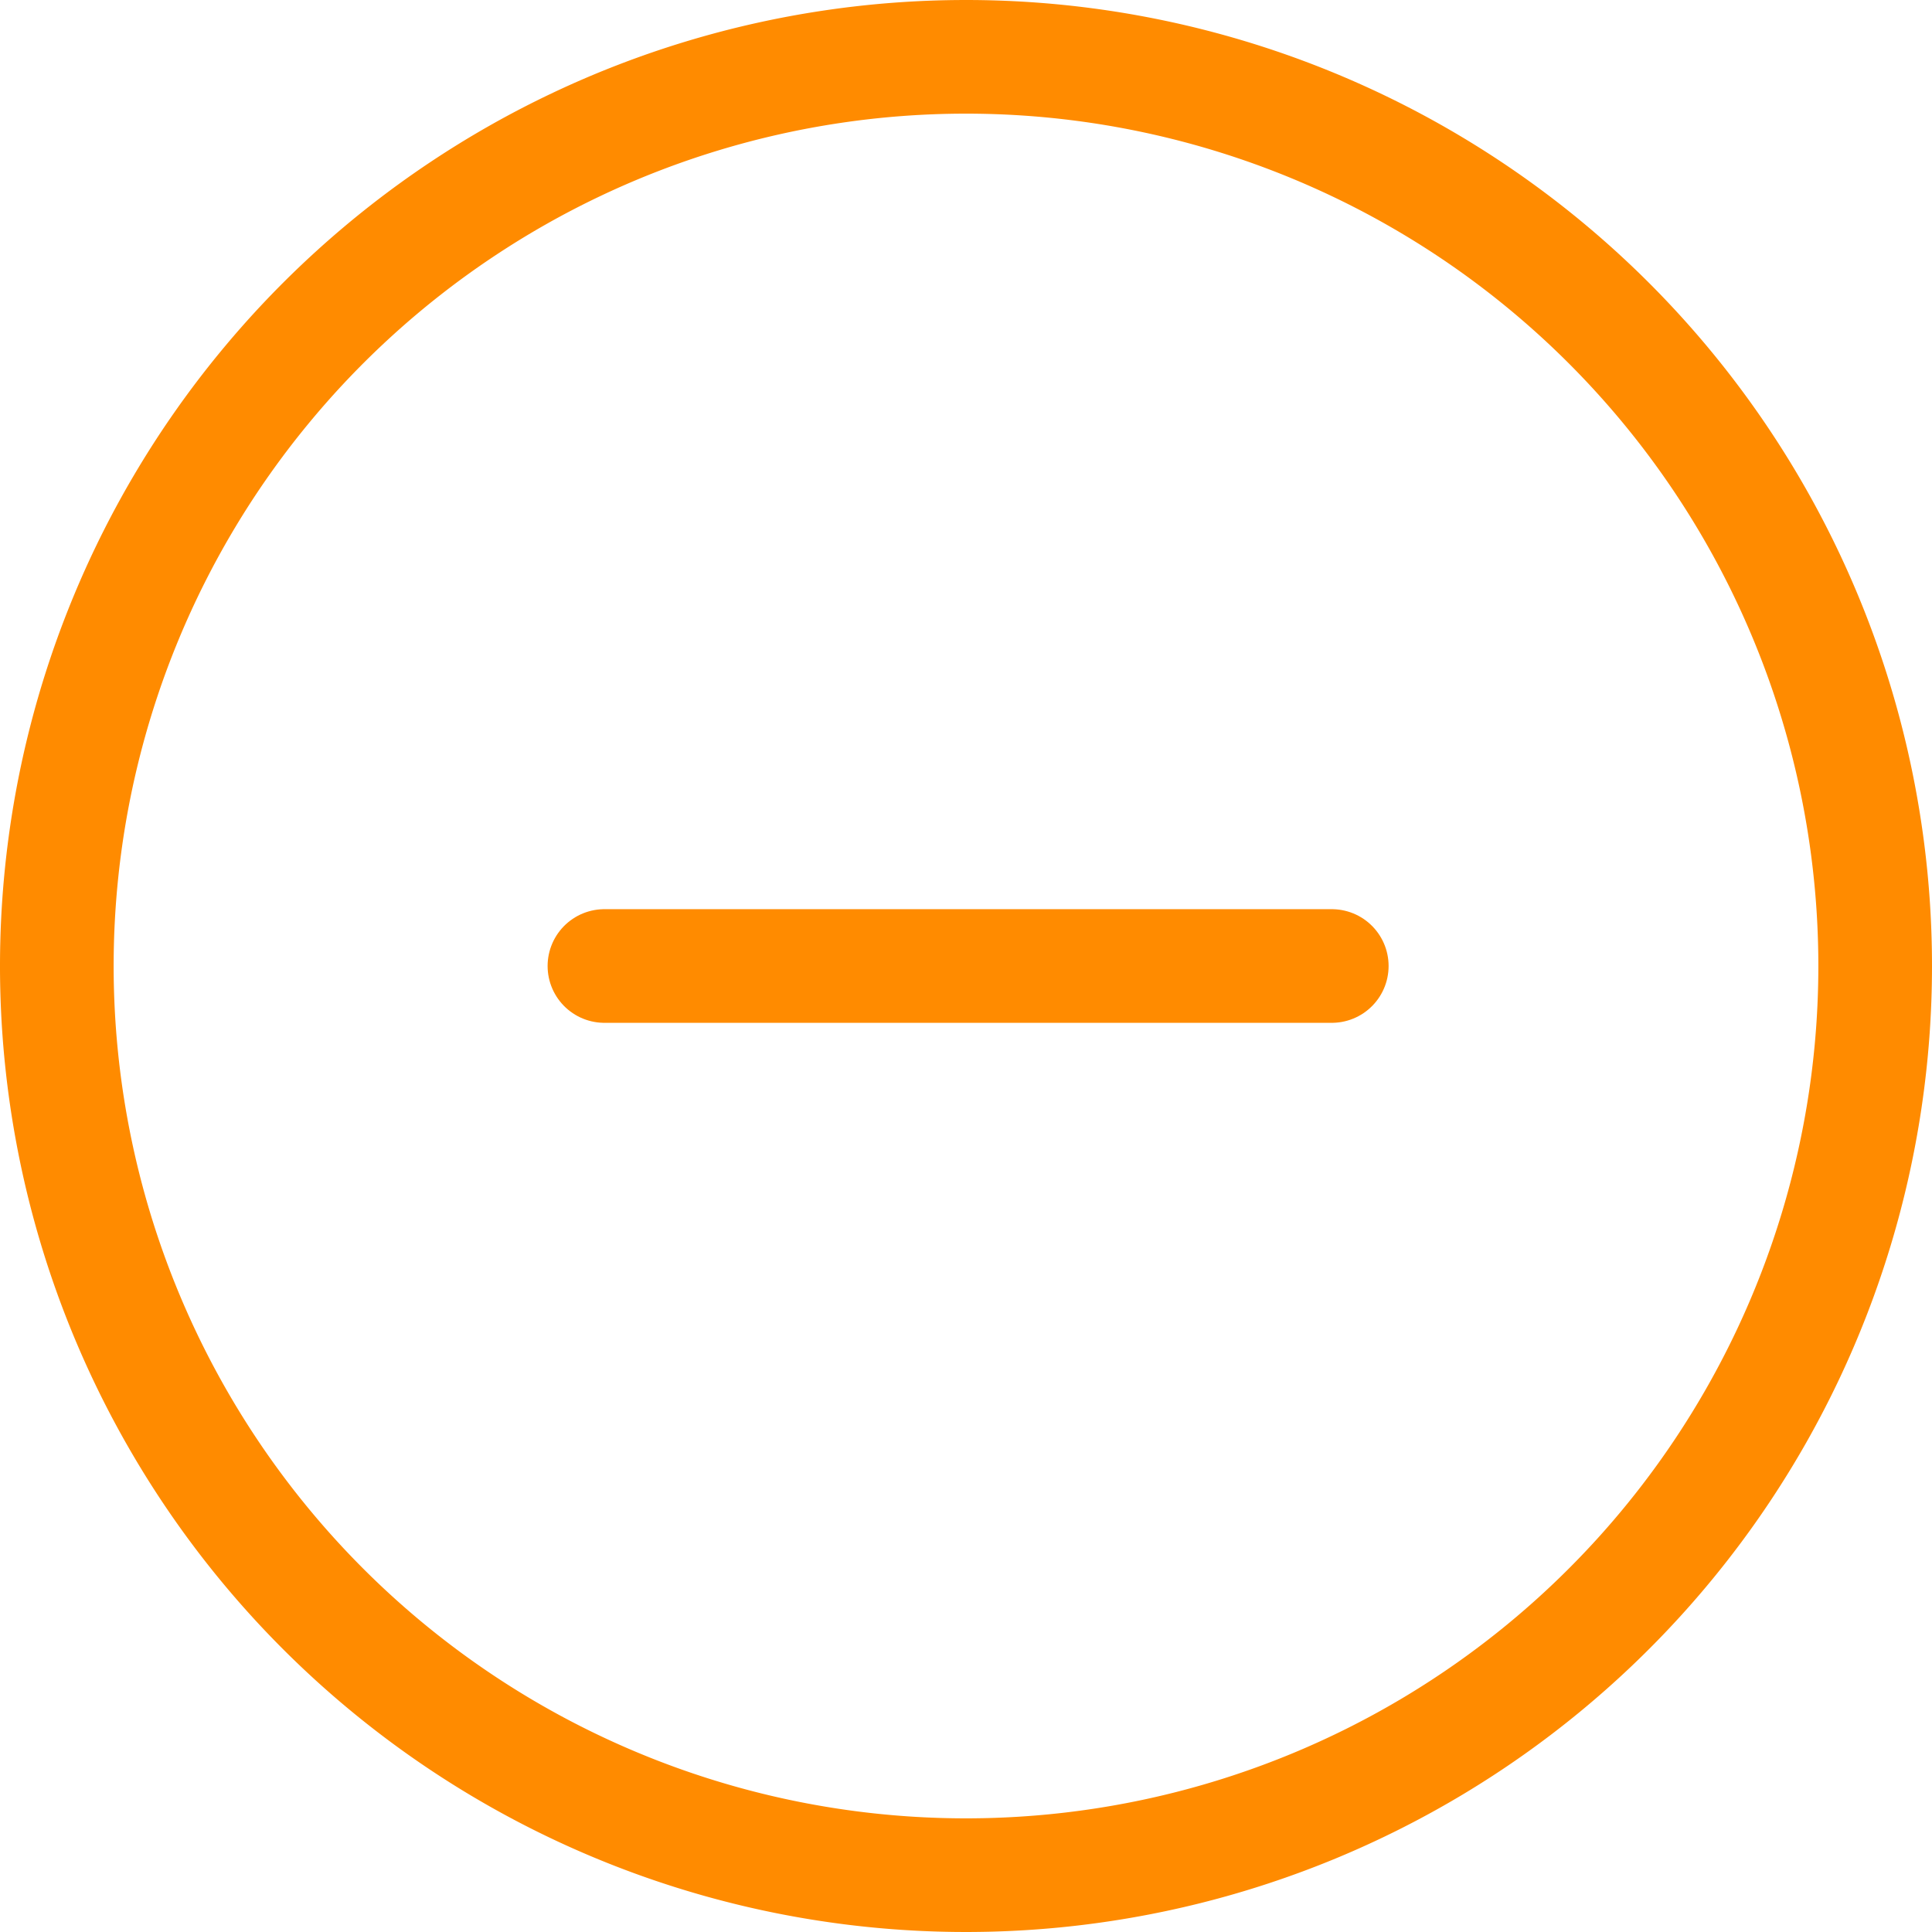
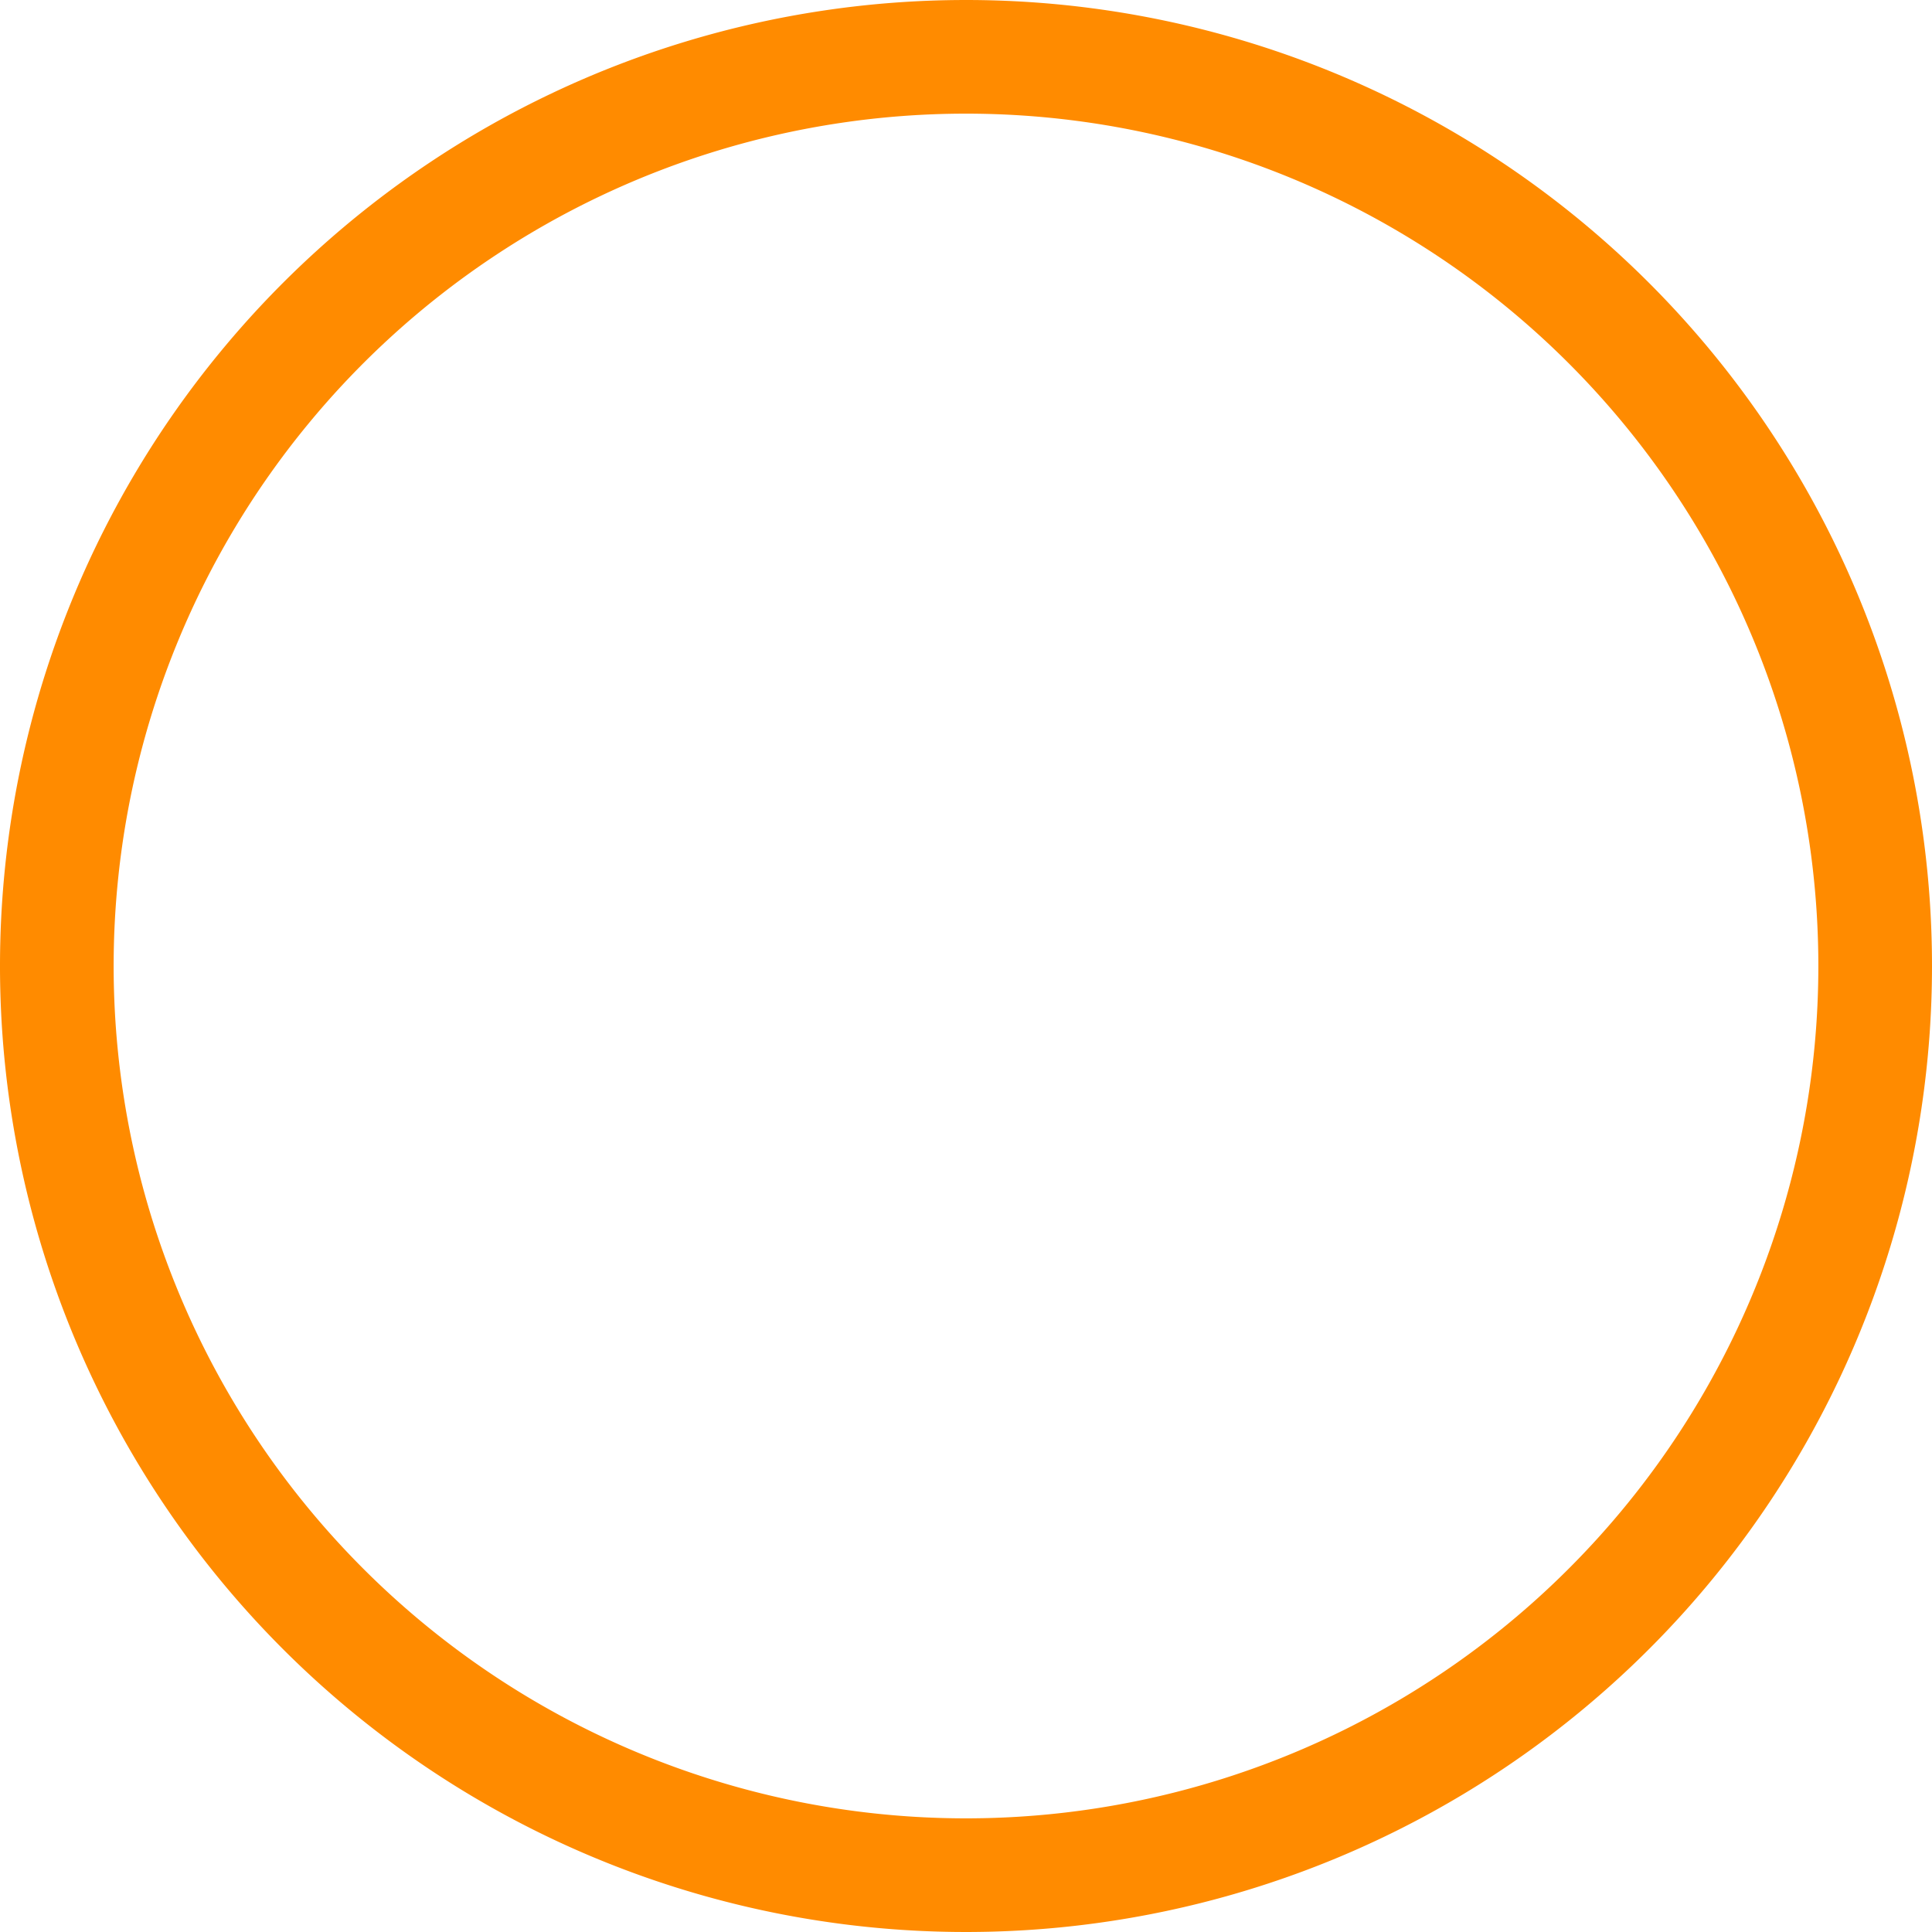
<svg xmlns="http://www.w3.org/2000/svg" width="34" height="34" viewBox="0 0 34 34">
  <g id="Icon_feather-minus-circle" data-name="Icon feather-minus-circle" transform="translate(-2 -2)">
    <path id="Path_12700" data-name="Path 12700" d="M35,19A16,16,0,1,1,19,3,16,16,0,0,1,35,19Z" fill="none" stroke="#ff8b00" stroke-linecap="round" stroke-linejoin="round" stroke-width="2" />
-     <path id="Path_12701" data-name="Path 12701" d="M12,18H24.8" transform="translate(0.637 1)" fill="none" stroke="#ff8b00" stroke-linecap="round" stroke-linejoin="round" stroke-width="2" />
  </g>
</svg>